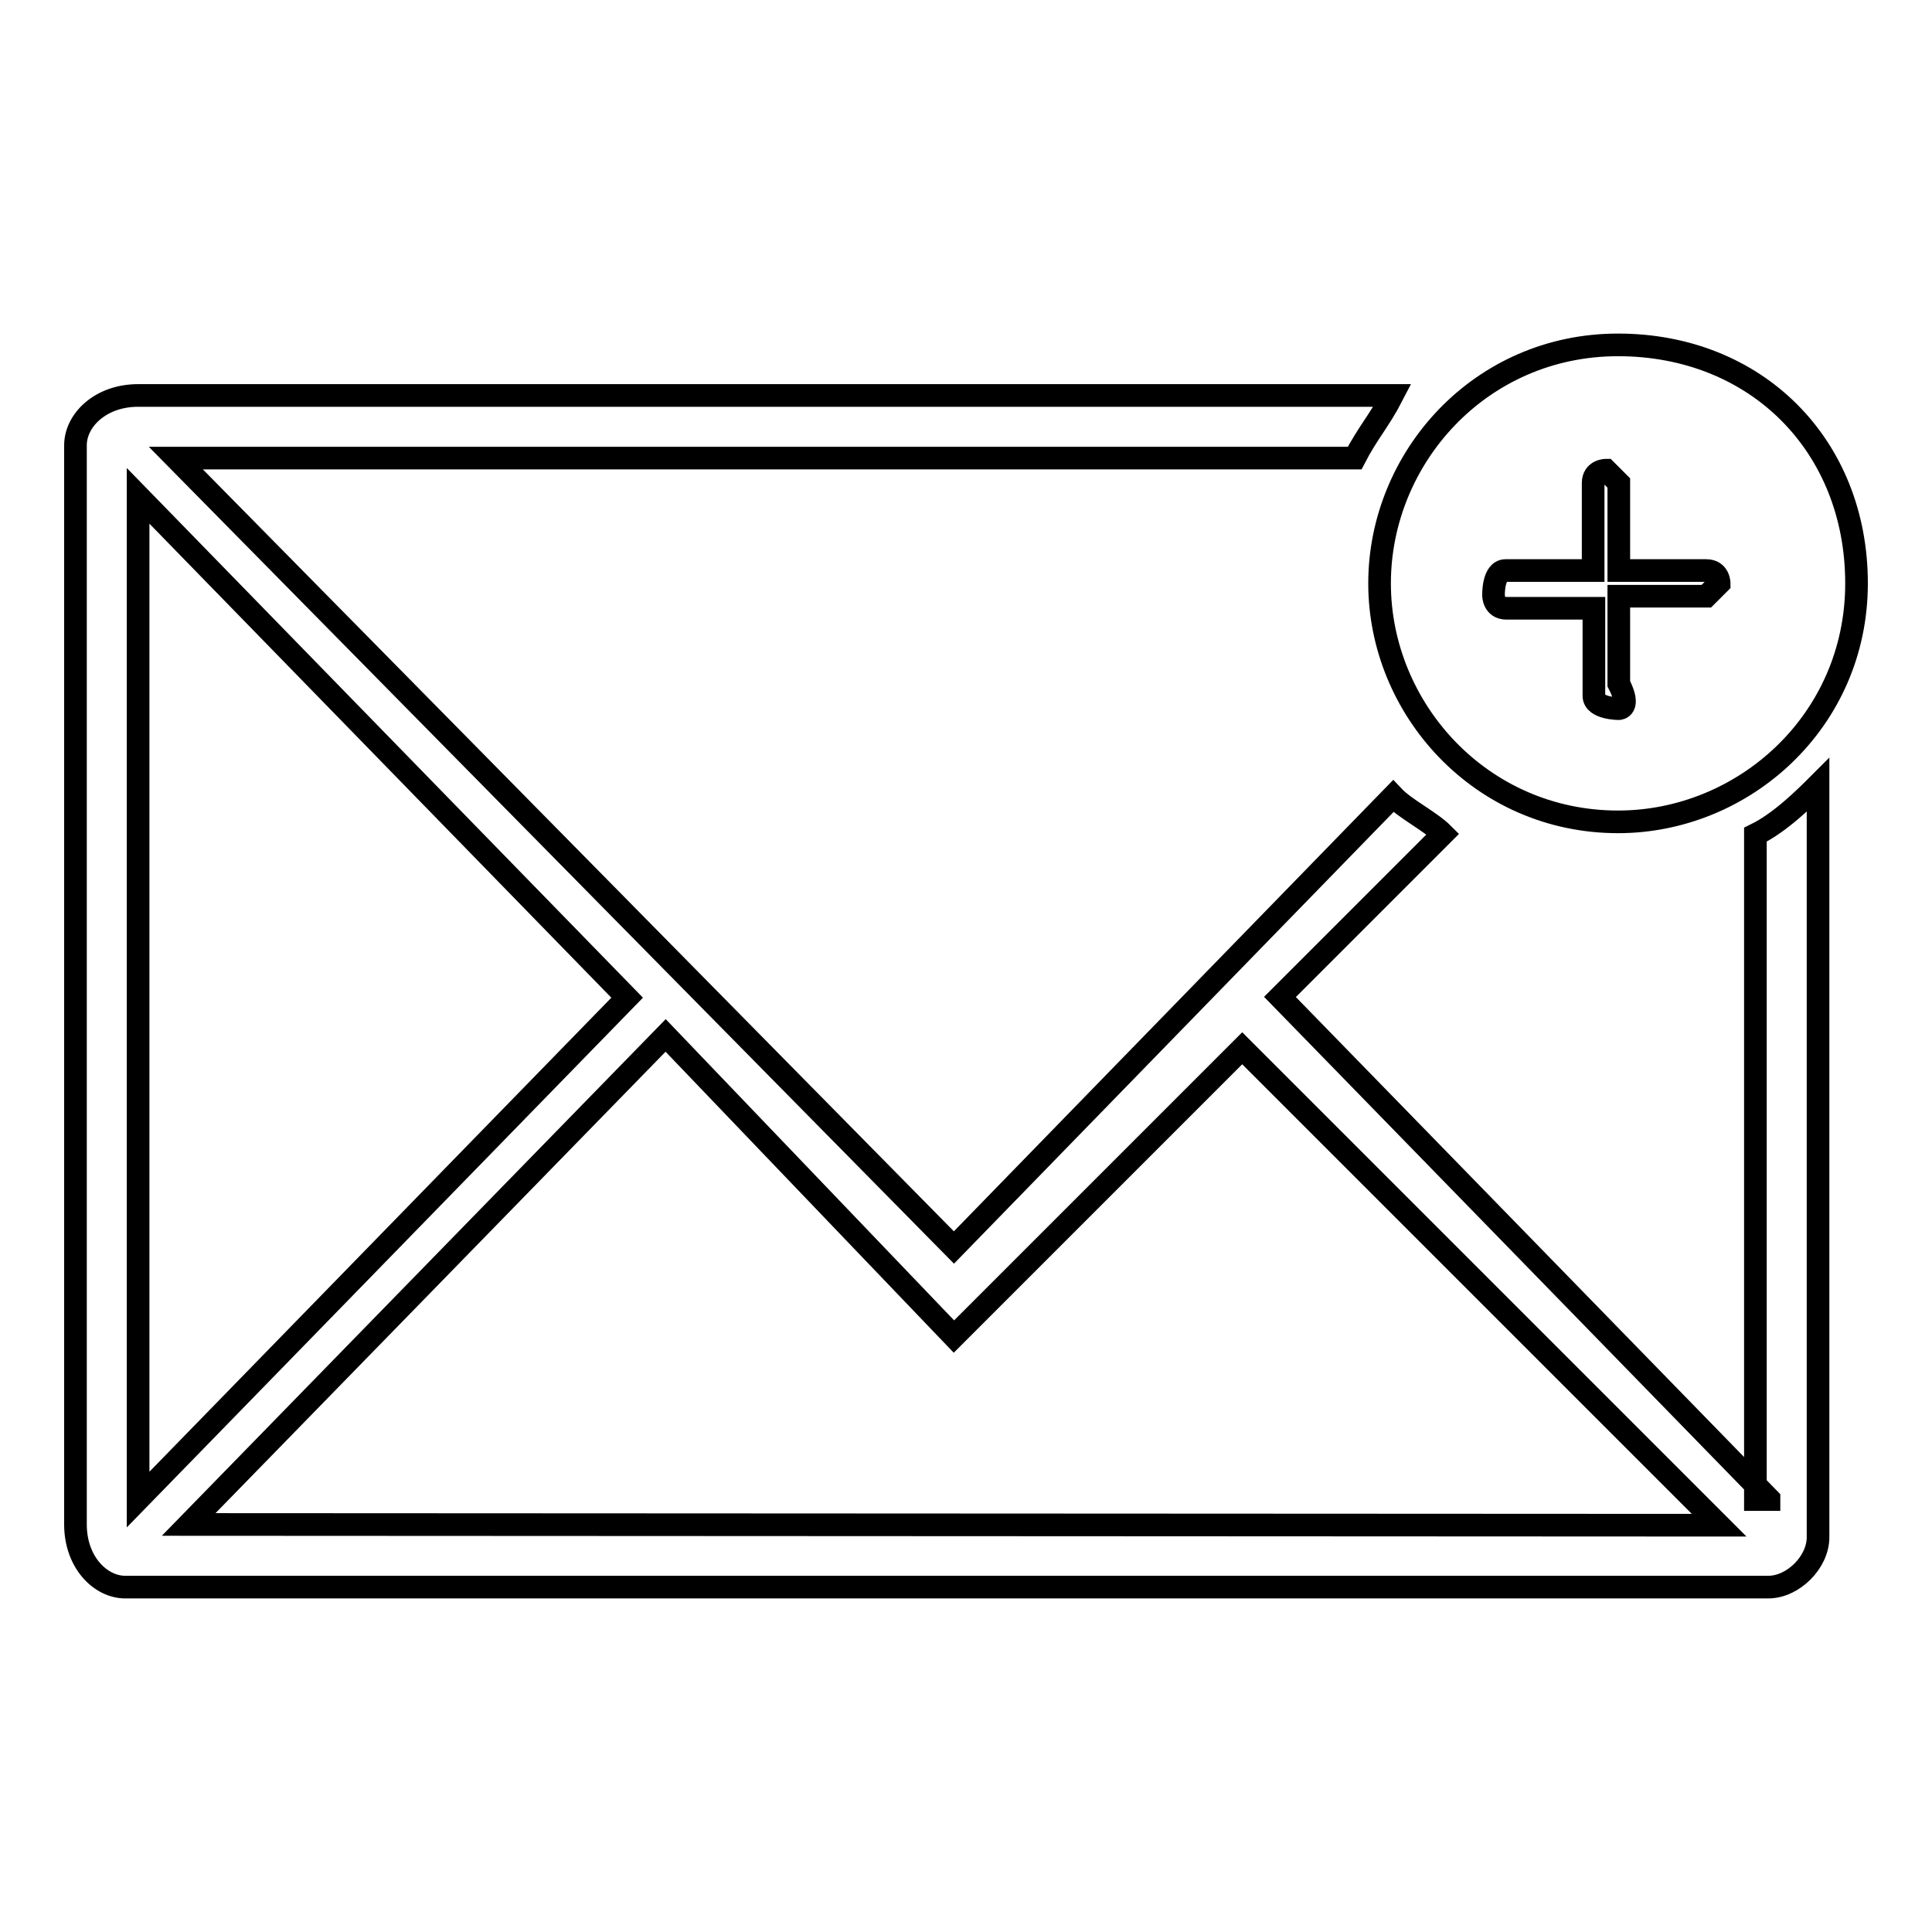
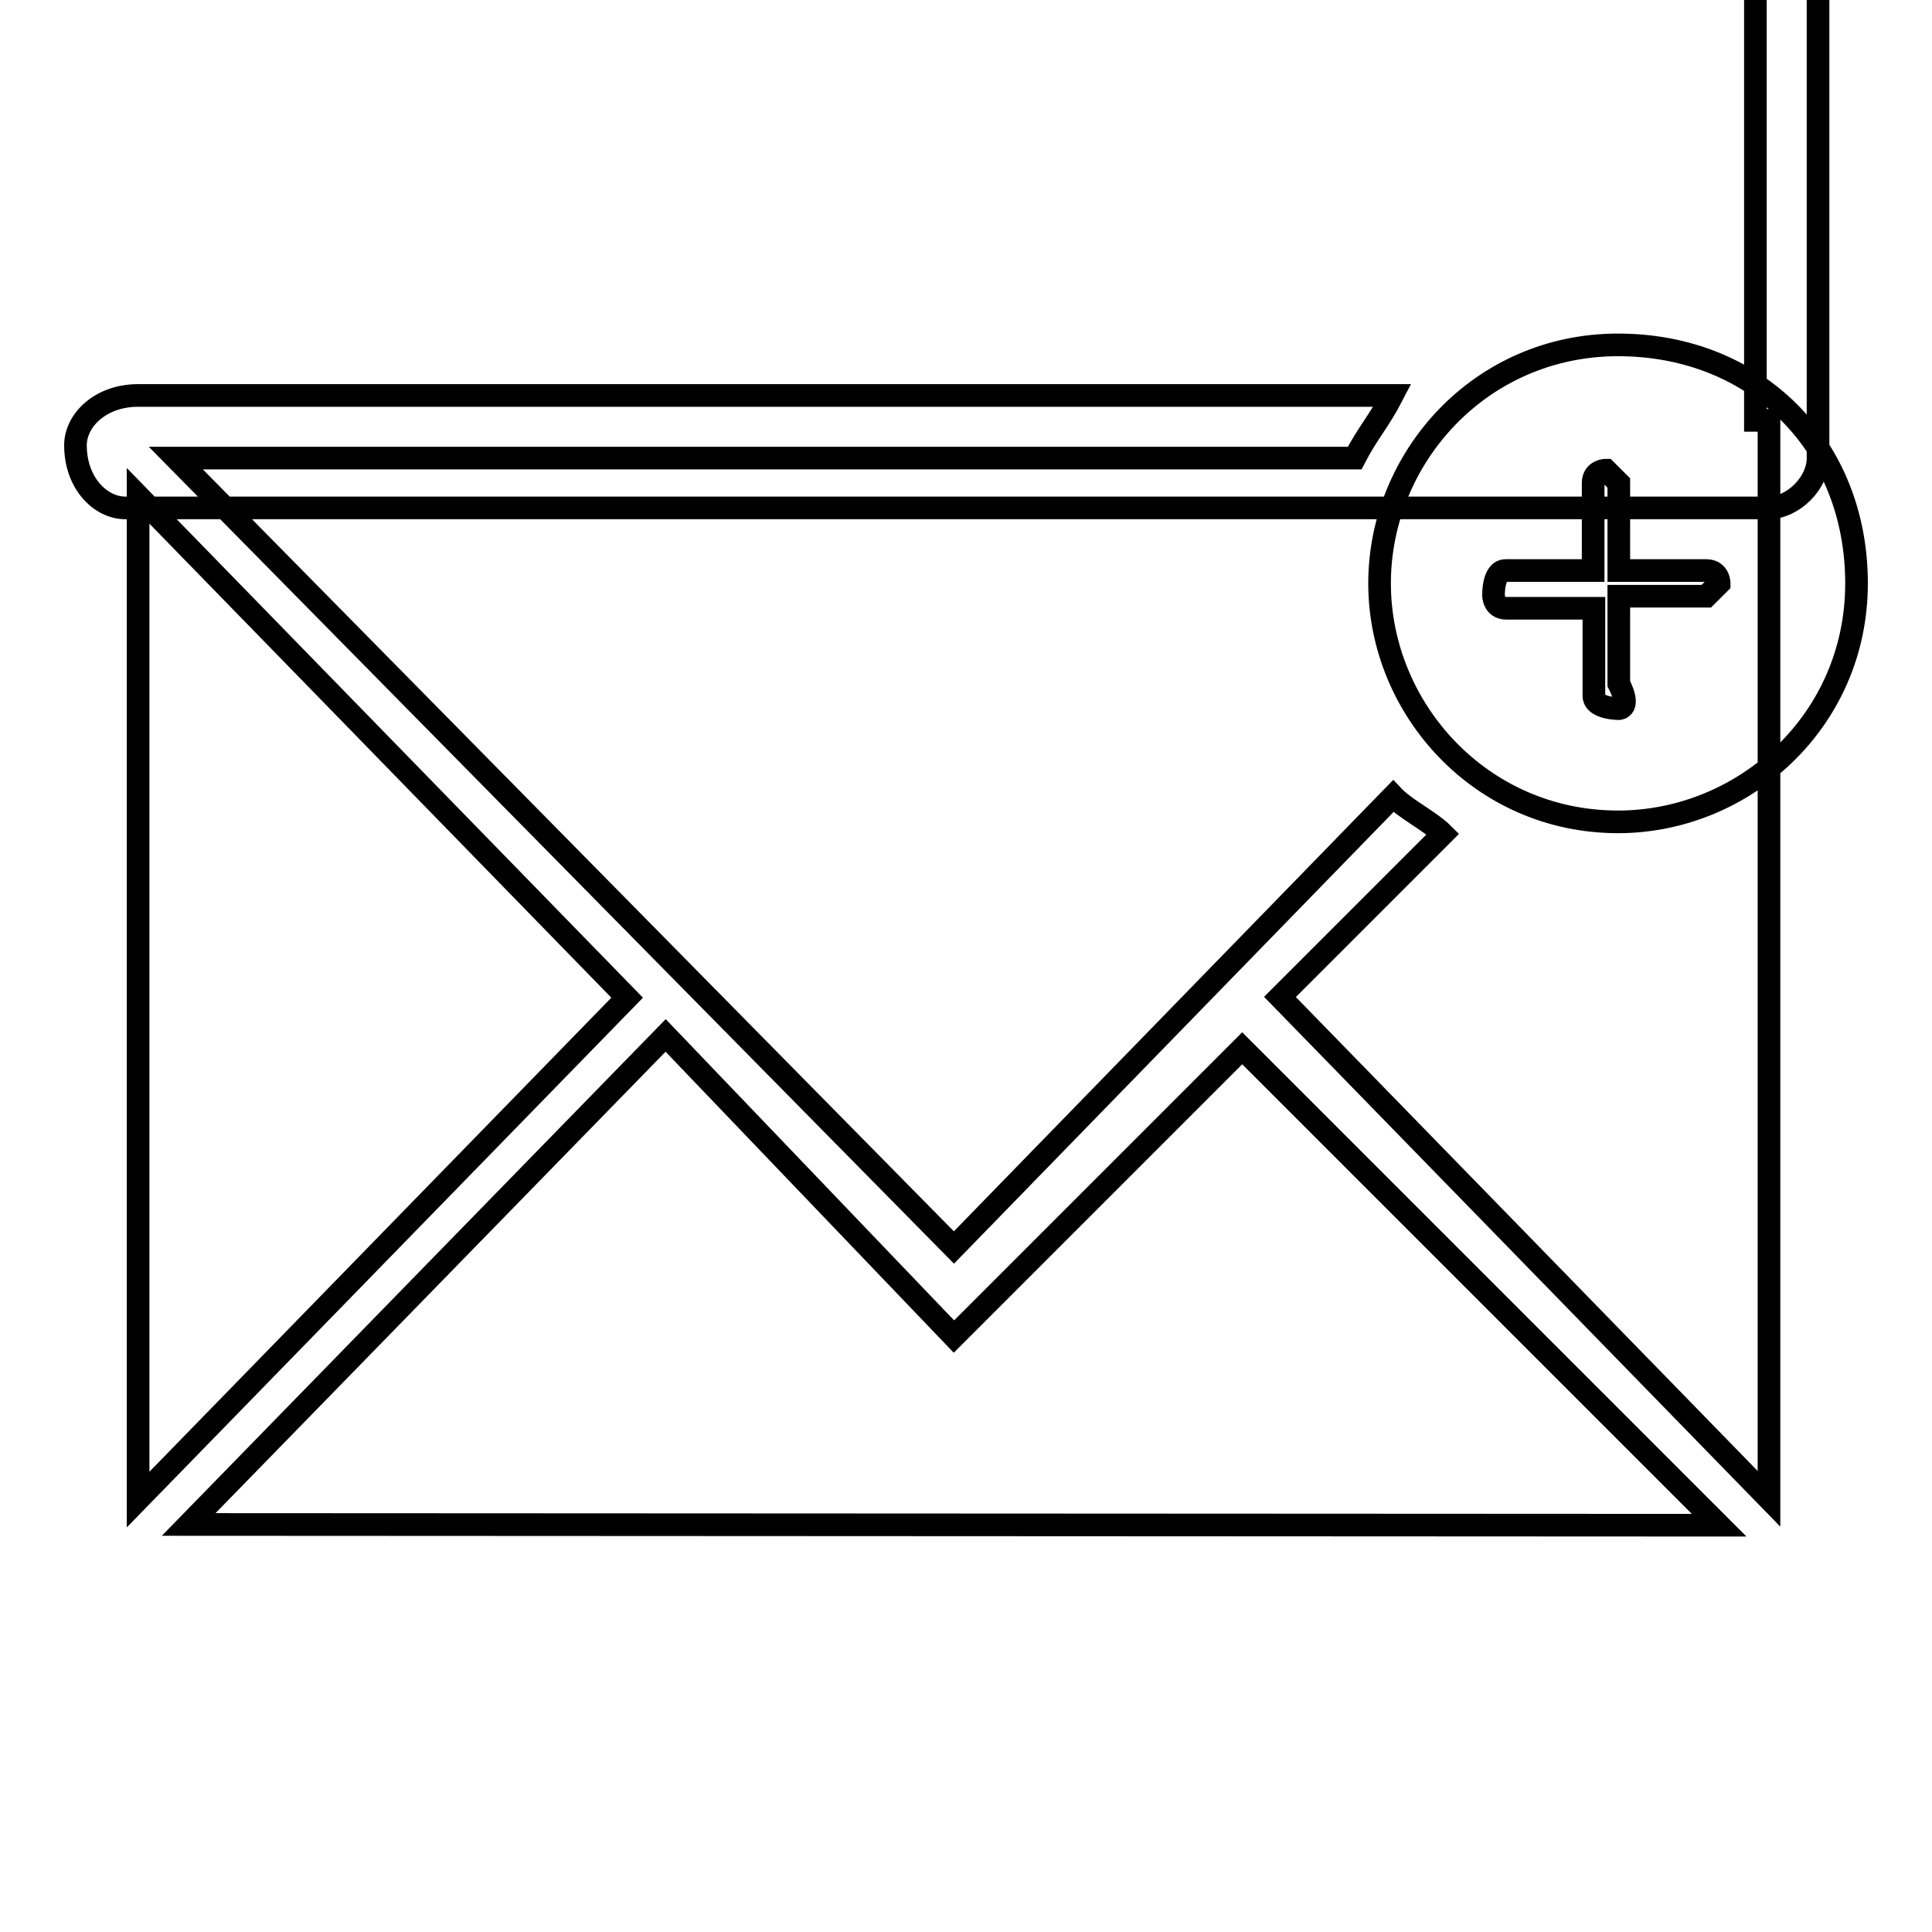
<svg xmlns="http://www.w3.org/2000/svg" version="1.1" x="0px" y="0px" viewBox="0 0 256 256" enable-background="new 0 0 256 256" xml:space="preserve">
  <g>
    <g>
-       <path stroke-width="3" fill-opacity="0" stroke="#000000" d="M234.4,198.6l-64.8-66.5l21.6-21.6c-1.7-1.7-5-3.3-6.6-5l-58.2,59.8L23.3,60.7h156.2c1.7-3.3,3.3-5,5-8.3H18.3c-5,0-8.3,3.3-8.3,6.6V202c0,5,3.3,8.3,6.6,8.3h217.7c3.3,0,6.6-3.3,6.6-6.6v-99.7c-1.7,1.7-5,5-8.3,6.6v88.1H234.4z M18.3,65.7l64.8,66.5l-64.8,66.5V65.7z M25,202l63.2-64.8l38.2,39.9l5-5l33.2-33.2l63.2,63.2L25,202L25,202z M214.4,108.9c16.6,0,31.6-13.3,31.6-31.6c0-18.3-13.3-31.6-31.6-31.6s-31.6,15-31.6,31.6S196.2,108.9,214.4,108.9z M199.5,75.6h11.6V64c0-1.7,1.7-1.7,1.7-1.7l1.7,1.7v11.6h11.6c1.7,0,1.7,1.7,1.7,1.7l-1.7,1.7h-11.6v11.6c1.7,3.3,0,3.3,0,3.3s-3.3,0-3.3-1.7V80.6h-11.6c-1.7,0-1.7-1.7-1.7-1.7S197.8,75.6,199.5,75.6z" />
+       <path stroke-width="3" fill-opacity="0" stroke="#000000" d="M234.4,198.6l-64.8-66.5l21.6-21.6c-1.7-1.7-5-3.3-6.6-5l-58.2,59.8L23.3,60.7h156.2c1.7-3.3,3.3-5,5-8.3H18.3c-5,0-8.3,3.3-8.3,6.6c0,5,3.3,8.3,6.6,8.3h217.7c3.3,0,6.6-3.3,6.6-6.6v-99.7c-1.7,1.7-5,5-8.3,6.6v88.1H234.4z M18.3,65.7l64.8,66.5l-64.8,66.5V65.7z M25,202l63.2-64.8l38.2,39.9l5-5l33.2-33.2l63.2,63.2L25,202L25,202z M214.4,108.9c16.6,0,31.6-13.3,31.6-31.6c0-18.3-13.3-31.6-31.6-31.6s-31.6,15-31.6,31.6S196.2,108.9,214.4,108.9z M199.5,75.6h11.6V64c0-1.7,1.7-1.7,1.7-1.7l1.7,1.7v11.6h11.6c1.7,0,1.7,1.7,1.7,1.7l-1.7,1.7h-11.6v11.6c1.7,3.3,0,3.3,0,3.3s-3.3,0-3.3-1.7V80.6h-11.6c-1.7,0-1.7-1.7-1.7-1.7S197.8,75.6,199.5,75.6z" />
    </g>
  </g>
</svg>